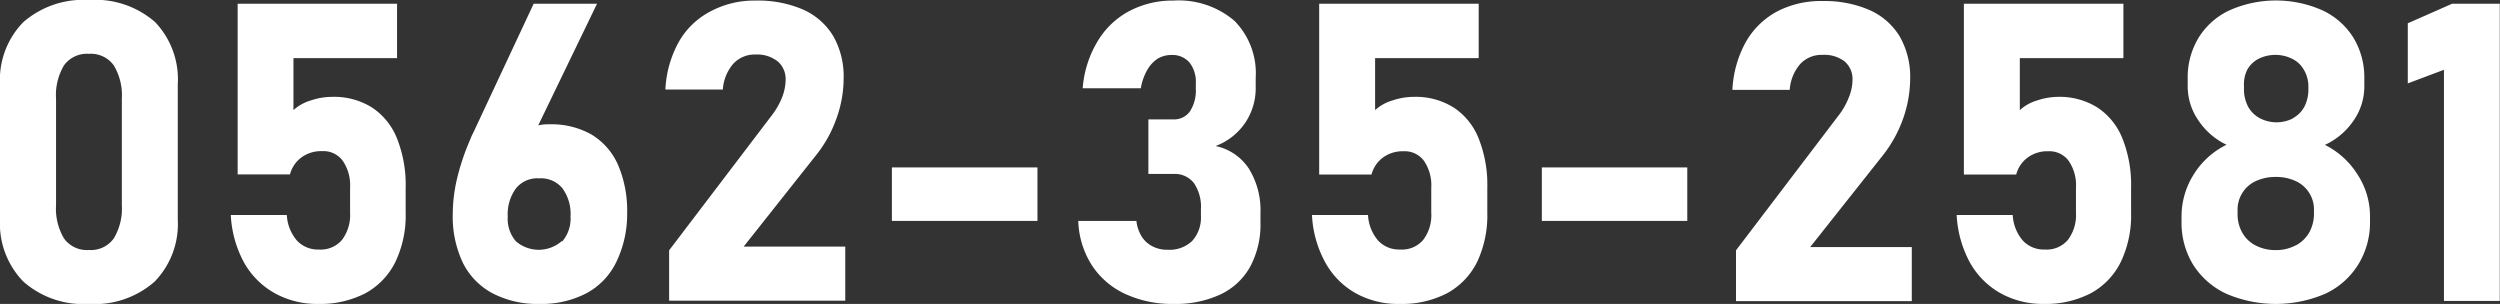
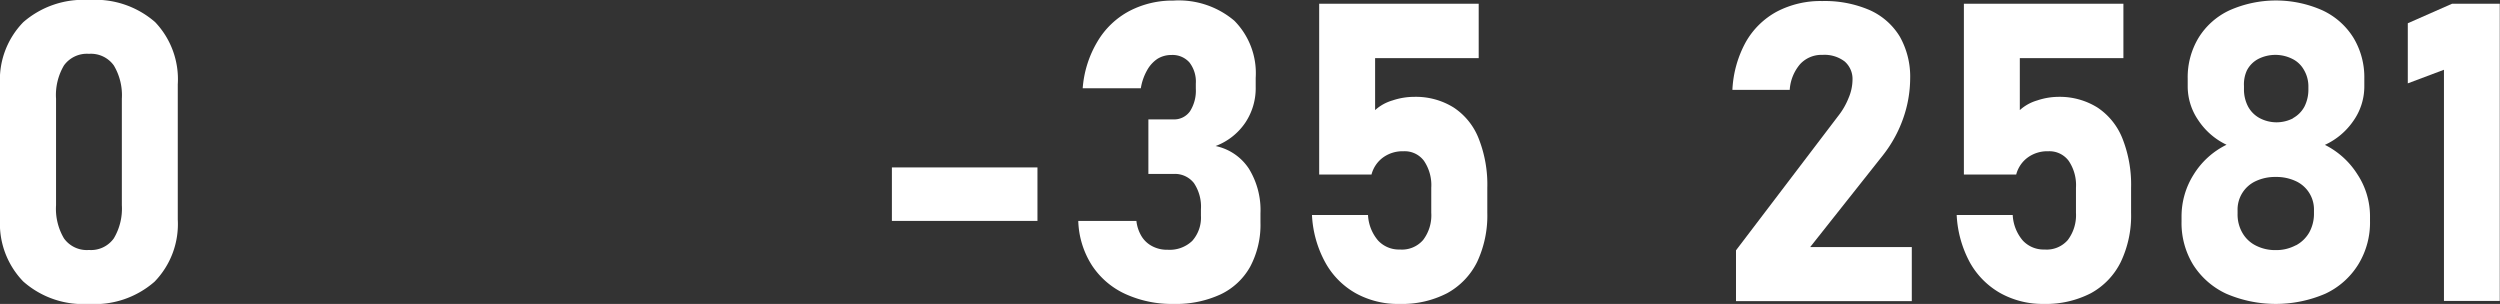
<svg xmlns="http://www.w3.org/2000/svg" viewBox="0 0 215.02 26.14">
  <rect x="0" y="0" width="215.02" height="26.14" fill="#333333" stroke="none" />
  <defs>
    <style>.cls-1{fill:#fff;}</style>
  </defs>
  <g id="レイヤー_2" data-name="レイヤー 2">
    <g id="フッター_ヘッダー" data-name="フッター・ヘッダー">
      <path class="cls-1" d="M2,24.21A7.15,7.15,0,0,1,0,18.88V7.26A7.1,7.1,0,0,1,2,1.91,7.84,7.84,0,0,1,7.65,0a7.82,7.82,0,0,1,5.69,1.9,7.12,7.12,0,0,1,1.95,5.36V18.88a7.1,7.1,0,0,1-2,5.35,7.82,7.82,0,0,1-5.68,1.91A7.76,7.76,0,0,1,2,24.21ZM9.79,20.5a5,5,0,0,0,.69-2.85V8.49a5,5,0,0,0-.69-2.86,2.42,2.42,0,0,0-2.14-1,2.43,2.43,0,0,0-2.15,1,5,5,0,0,0-.68,2.86v9.16A5,5,0,0,0,5.5,20.5a2.41,2.41,0,0,0,2.15,1A2.41,2.41,0,0,0,9.79,20.5Z" />
-       <path class="cls-1" d="M23.65,25.23A6.87,6.87,0,0,1,21,22.6a9.55,9.55,0,0,1-1.15-4.11v0h4.82v0a3.65,3.65,0,0,0,.86,2.19,2.44,2.44,0,0,0,1.88.78,2.4,2.4,0,0,0,2-.82,3.55,3.55,0,0,0,.7-2.34V16.15a3.72,3.72,0,0,0-.63-2.32A2.06,2.06,0,0,0,27.7,13a2.85,2.85,0,0,0-1.76.53,2.64,2.64,0,0,0-1,1.47h-4.5V.32H34.15V5H25.24V9.47a3.8,3.8,0,0,1,1.49-.83,5.82,5.82,0,0,1,1.87-.31,6.13,6.13,0,0,1,3.4.92,5.71,5.71,0,0,1,2.15,2.67,10.75,10.75,0,0,1,.74,4.23V18.3A9.25,9.25,0,0,1,34,22.54a6.16,6.16,0,0,1-2.57,2.68,8.45,8.45,0,0,1-4.08.92A7.49,7.49,0,0,1,23.65,25.23Z" />
-       <path class="cls-1" d="M42.37,25.23a6,6,0,0,1-2.56-2.63,9.25,9.25,0,0,1-.87-4.18v0a13.46,13.46,0,0,1,.34-2.93,19.86,19.86,0,0,1,1-3.11c.07-.18.15-.35.22-.53s.16-.35.24-.51L45.9.32h5.45L45.19,13.06,44,12.43a3.12,3.12,0,0,1,1.28-1.29,4.15,4.15,0,0,1,2-.45,7,7,0,0,1,3.61.89,5.76,5.76,0,0,1,2.27,2.61,10,10,0,0,1,.78,4.13h0A9.43,9.43,0,0,1,53,22.55a6,6,0,0,1-2.56,2.67,8.36,8.36,0,0,1-4.05.92A8.34,8.34,0,0,1,42.37,25.23Zm6-4.48a3,3,0,0,0,.7-2.12h0a3.73,3.73,0,0,0-.7-2.44,2.39,2.39,0,0,0-2-.85,2.35,2.35,0,0,0-2,.87,3.76,3.76,0,0,0-.7,2.43v0a2.94,2.94,0,0,0,.7,2.11,3,3,0,0,0,3.93,0Z" />
-       <path class="cls-1" d="M57.55,21.53,66.32,10a6.47,6.47,0,0,0,.93-1.59,4.23,4.23,0,0,0,.32-1.52v0a2,2,0,0,0-.67-1.6A2.84,2.84,0,0,0,65,4.69a2.51,2.51,0,0,0-1.93.79,3.77,3.77,0,0,0-.9,2.22v0H57.23v0a9.3,9.3,0,0,1,1.16-4.11A6.65,6.65,0,0,1,61.07,1,8,8,0,0,1,65,.05a9.79,9.79,0,0,1,4.09.78,5.76,5.76,0,0,1,2.58,2.28,7,7,0,0,1,.89,3.6v0a10.22,10.22,0,0,1-.61,3.46,10.75,10.75,0,0,1-1.7,3.1l-6.29,7.94h8.74v4.65H57.55Z" />
      <path class="cls-1" d="M89.23,14.4V19H76.71V14.4Z" />
      <path class="cls-1" d="M96.8,25.29a6.83,6.83,0,0,1-2.88-2.46A7.48,7.48,0,0,1,92.74,19h5a3.22,3.22,0,0,0,.46,1.35,2.34,2.34,0,0,0,.93.84,2.68,2.68,0,0,0,1.3.29,2.8,2.8,0,0,0,2.11-.76,3,3,0,0,0,.75-2.16V18a3.63,3.63,0,0,0-.6-2.25,2.07,2.07,0,0,0-1.74-.79H98.77V10.27h2.16a1.67,1.67,0,0,0,1.42-.7,3.29,3.29,0,0,0,.5-1.94V7.19a2.69,2.69,0,0,0-.55-1.82,1.94,1.94,0,0,0-1.56-.64,2.25,2.25,0,0,0-1.19.33,2.82,2.82,0,0,0-.9,1,4.59,4.59,0,0,0-.53,1.53h-5a9.16,9.16,0,0,1,1.26-4A7,7,0,0,1,97.15.94a8,8,0,0,1,3.77-.89,7.39,7.39,0,0,1,5.24,1.73A6.41,6.41,0,0,1,108,6.7v.77a5.33,5.33,0,0,1-.9,3.09,5.35,5.35,0,0,1-2.55,2,4.53,4.53,0,0,1,2.86,1.94,6.8,6.8,0,0,1,1,3.85v.77a7.67,7.67,0,0,1-.88,3.81A5.72,5.72,0,0,1,105,25.31a9.13,9.13,0,0,1-4.06.83A9.59,9.59,0,0,1,96.8,25.29Z" />
      <path class="cls-1" d="M116.62,25.23A6.78,6.78,0,0,1,114,22.6a9.41,9.41,0,0,1-1.16-4.11v0h4.82v0a3.65,3.65,0,0,0,.86,2.19,2.44,2.44,0,0,0,1.88.78,2.4,2.4,0,0,0,2-.82,3.5,3.5,0,0,0,.7-2.34V16.15a3.72,3.72,0,0,0-.63-2.32,2.06,2.06,0,0,0-1.75-.82,2.85,2.85,0,0,0-1.76.53,2.64,2.64,0,0,0-1,1.47h-4.5V.32h13.72V5h-8.91V9.47a3.8,3.8,0,0,1,1.49-.83,5.86,5.86,0,0,1,1.87-.31,6.13,6.13,0,0,1,3.4.92,5.65,5.65,0,0,1,2.15,2.67,10.75,10.75,0,0,1,.74,4.23V18.3a9.38,9.38,0,0,1-.88,4.24,6.19,6.19,0,0,1-2.58,2.68,8.42,8.42,0,0,1-4.08.92A7.49,7.49,0,0,1,116.62,25.23Z" />
-       <path class="cls-1" d="M145.12,14.4V19H132.61V14.4Z" />
      <path class="cls-1" d="M149.31,21.53,158.08,10A6.13,6.13,0,0,0,159,8.41a4.05,4.05,0,0,0,.33-1.52v0a2,2,0,0,0-.67-1.6,2.85,2.85,0,0,0-1.9-.57,2.5,2.5,0,0,0-1.93.79,3.77,3.77,0,0,0-.9,2.22v0H149v0a9.43,9.43,0,0,1,1.15-4.11A6.77,6.77,0,0,1,152.82,1a8.09,8.09,0,0,1,3.91-.91,9.71,9.71,0,0,1,4.08.78,5.78,5.78,0,0,1,2.59,2.28,7,7,0,0,1,.89,3.6v0a10.47,10.47,0,0,1-.61,3.46,11,11,0,0,1-1.7,3.1l-6.29,7.94h8.74v4.65H149.31Z" />
      <path class="cls-1" d="M172.08,25.23a6.87,6.87,0,0,1-2.64-2.63,9.55,9.55,0,0,1-1.15-4.11v0h4.82v0a3.65,3.65,0,0,0,.86,2.19,2.44,2.44,0,0,0,1.88.78,2.4,2.4,0,0,0,2-.82,3.55,3.55,0,0,0,.7-2.34V16.15a3.72,3.72,0,0,0-.63-2.32,2.06,2.06,0,0,0-1.75-.82,2.85,2.85,0,0,0-1.76.53,2.64,2.64,0,0,0-1,1.47h-4.5V.32h13.72V5h-8.91V9.47a3.8,3.8,0,0,1,1.49-.83A5.82,5.82,0,0,1,177,8.33a6.13,6.13,0,0,1,3.4.92,5.71,5.71,0,0,1,2.15,2.67,10.75,10.75,0,0,1,.74,4.23V18.3a9.25,9.25,0,0,1-.89,4.24,6.16,6.16,0,0,1-2.57,2.68,8.45,8.45,0,0,1-4.08.92A7.49,7.49,0,0,1,172.08,25.23Z" />
      <path class="cls-1" d="M191.47,25.26a6.71,6.71,0,0,1-2.84-2.49,6.87,6.87,0,0,1-1-3.73v-.42A6.73,6.73,0,0,1,188.68,15a6.87,6.87,0,0,1,2.82-2.55,6,6,0,0,1-2.43-2.11,5.13,5.13,0,0,1-.91-2.91V6.77a6.56,6.56,0,0,1,.94-3.53A6.19,6.19,0,0,1,191.75.89a9.85,9.85,0,0,1,8,0,6.22,6.22,0,0,1,2.66,2.35,6.56,6.56,0,0,1,.94,3.53v.67a5.12,5.12,0,0,1-.93,2.94,6,6,0,0,1-2.46,2.08A7,7,0,0,1,202.76,15a6.54,6.54,0,0,1,1.08,3.6V19a6.88,6.88,0,0,1-1,3.73A6.62,6.62,0,0,1,200,25.26a10.78,10.78,0,0,1-8.53,0Zm6-4.16A2.88,2.88,0,0,0,198.61,20a3.32,3.32,0,0,0,.41-1.66v-.24a2.68,2.68,0,0,0-1.56-2.52,3.93,3.93,0,0,0-1.73-.36,3.89,3.89,0,0,0-1.72.36,2.69,2.69,0,0,0-1.56,2.54v.26a3.15,3.15,0,0,0,.41,1.64,2.74,2.74,0,0,0,1.16,1.1,3.65,3.65,0,0,0,1.71.39A3.55,3.55,0,0,0,197.45,21.1Zm-.27-10.93a2.45,2.45,0,0,0,1-1,3.24,3.24,0,0,0,.34-1.52V7.38A2.78,2.78,0,0,0,198.15,6a2.31,2.31,0,0,0-1-.94,3.26,3.26,0,0,0-2.9,0,2.31,2.31,0,0,0-1,1A2.85,2.85,0,0,0,193,7.4v.26a3.16,3.16,0,0,0,.35,1.5,2.46,2.46,0,0,0,1,1,3.1,3.1,0,0,0,2.9,0Z" />
      <path class="cls-1" d="M215,25.88H210.2V6l-3.11,1.17V2L210.9.32H215Z" />
    </g>
  </g>
</svg>